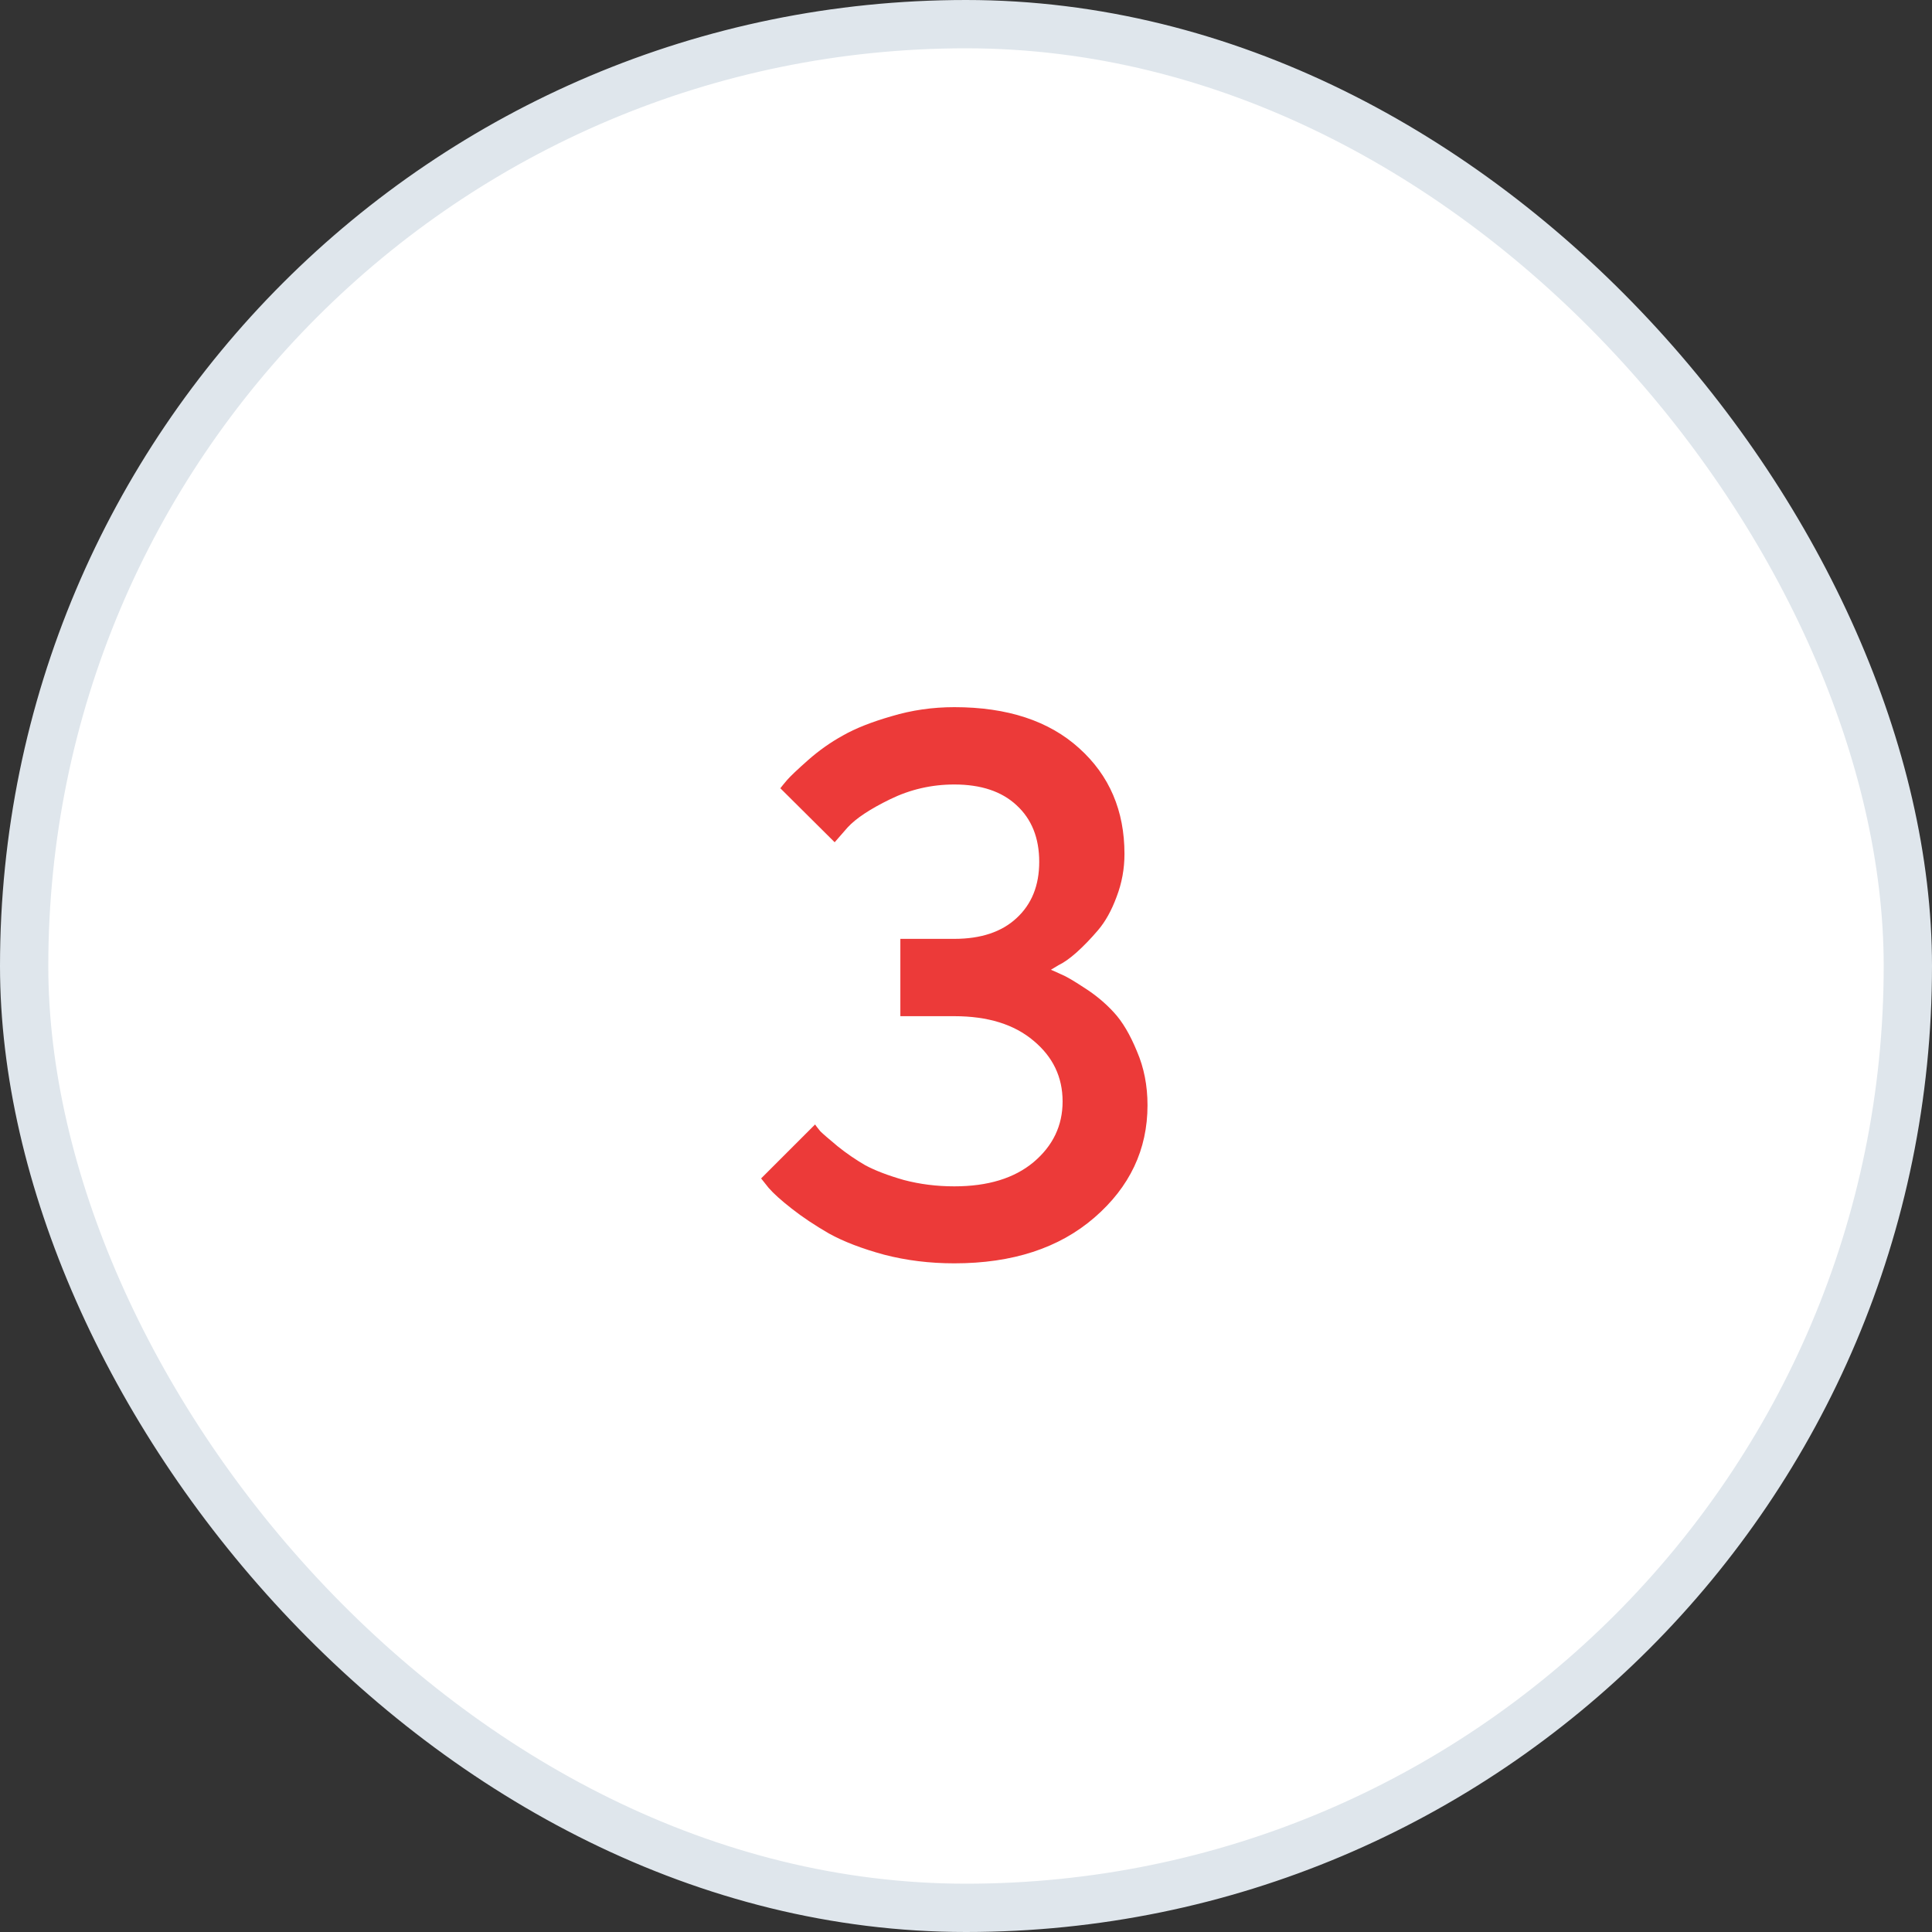
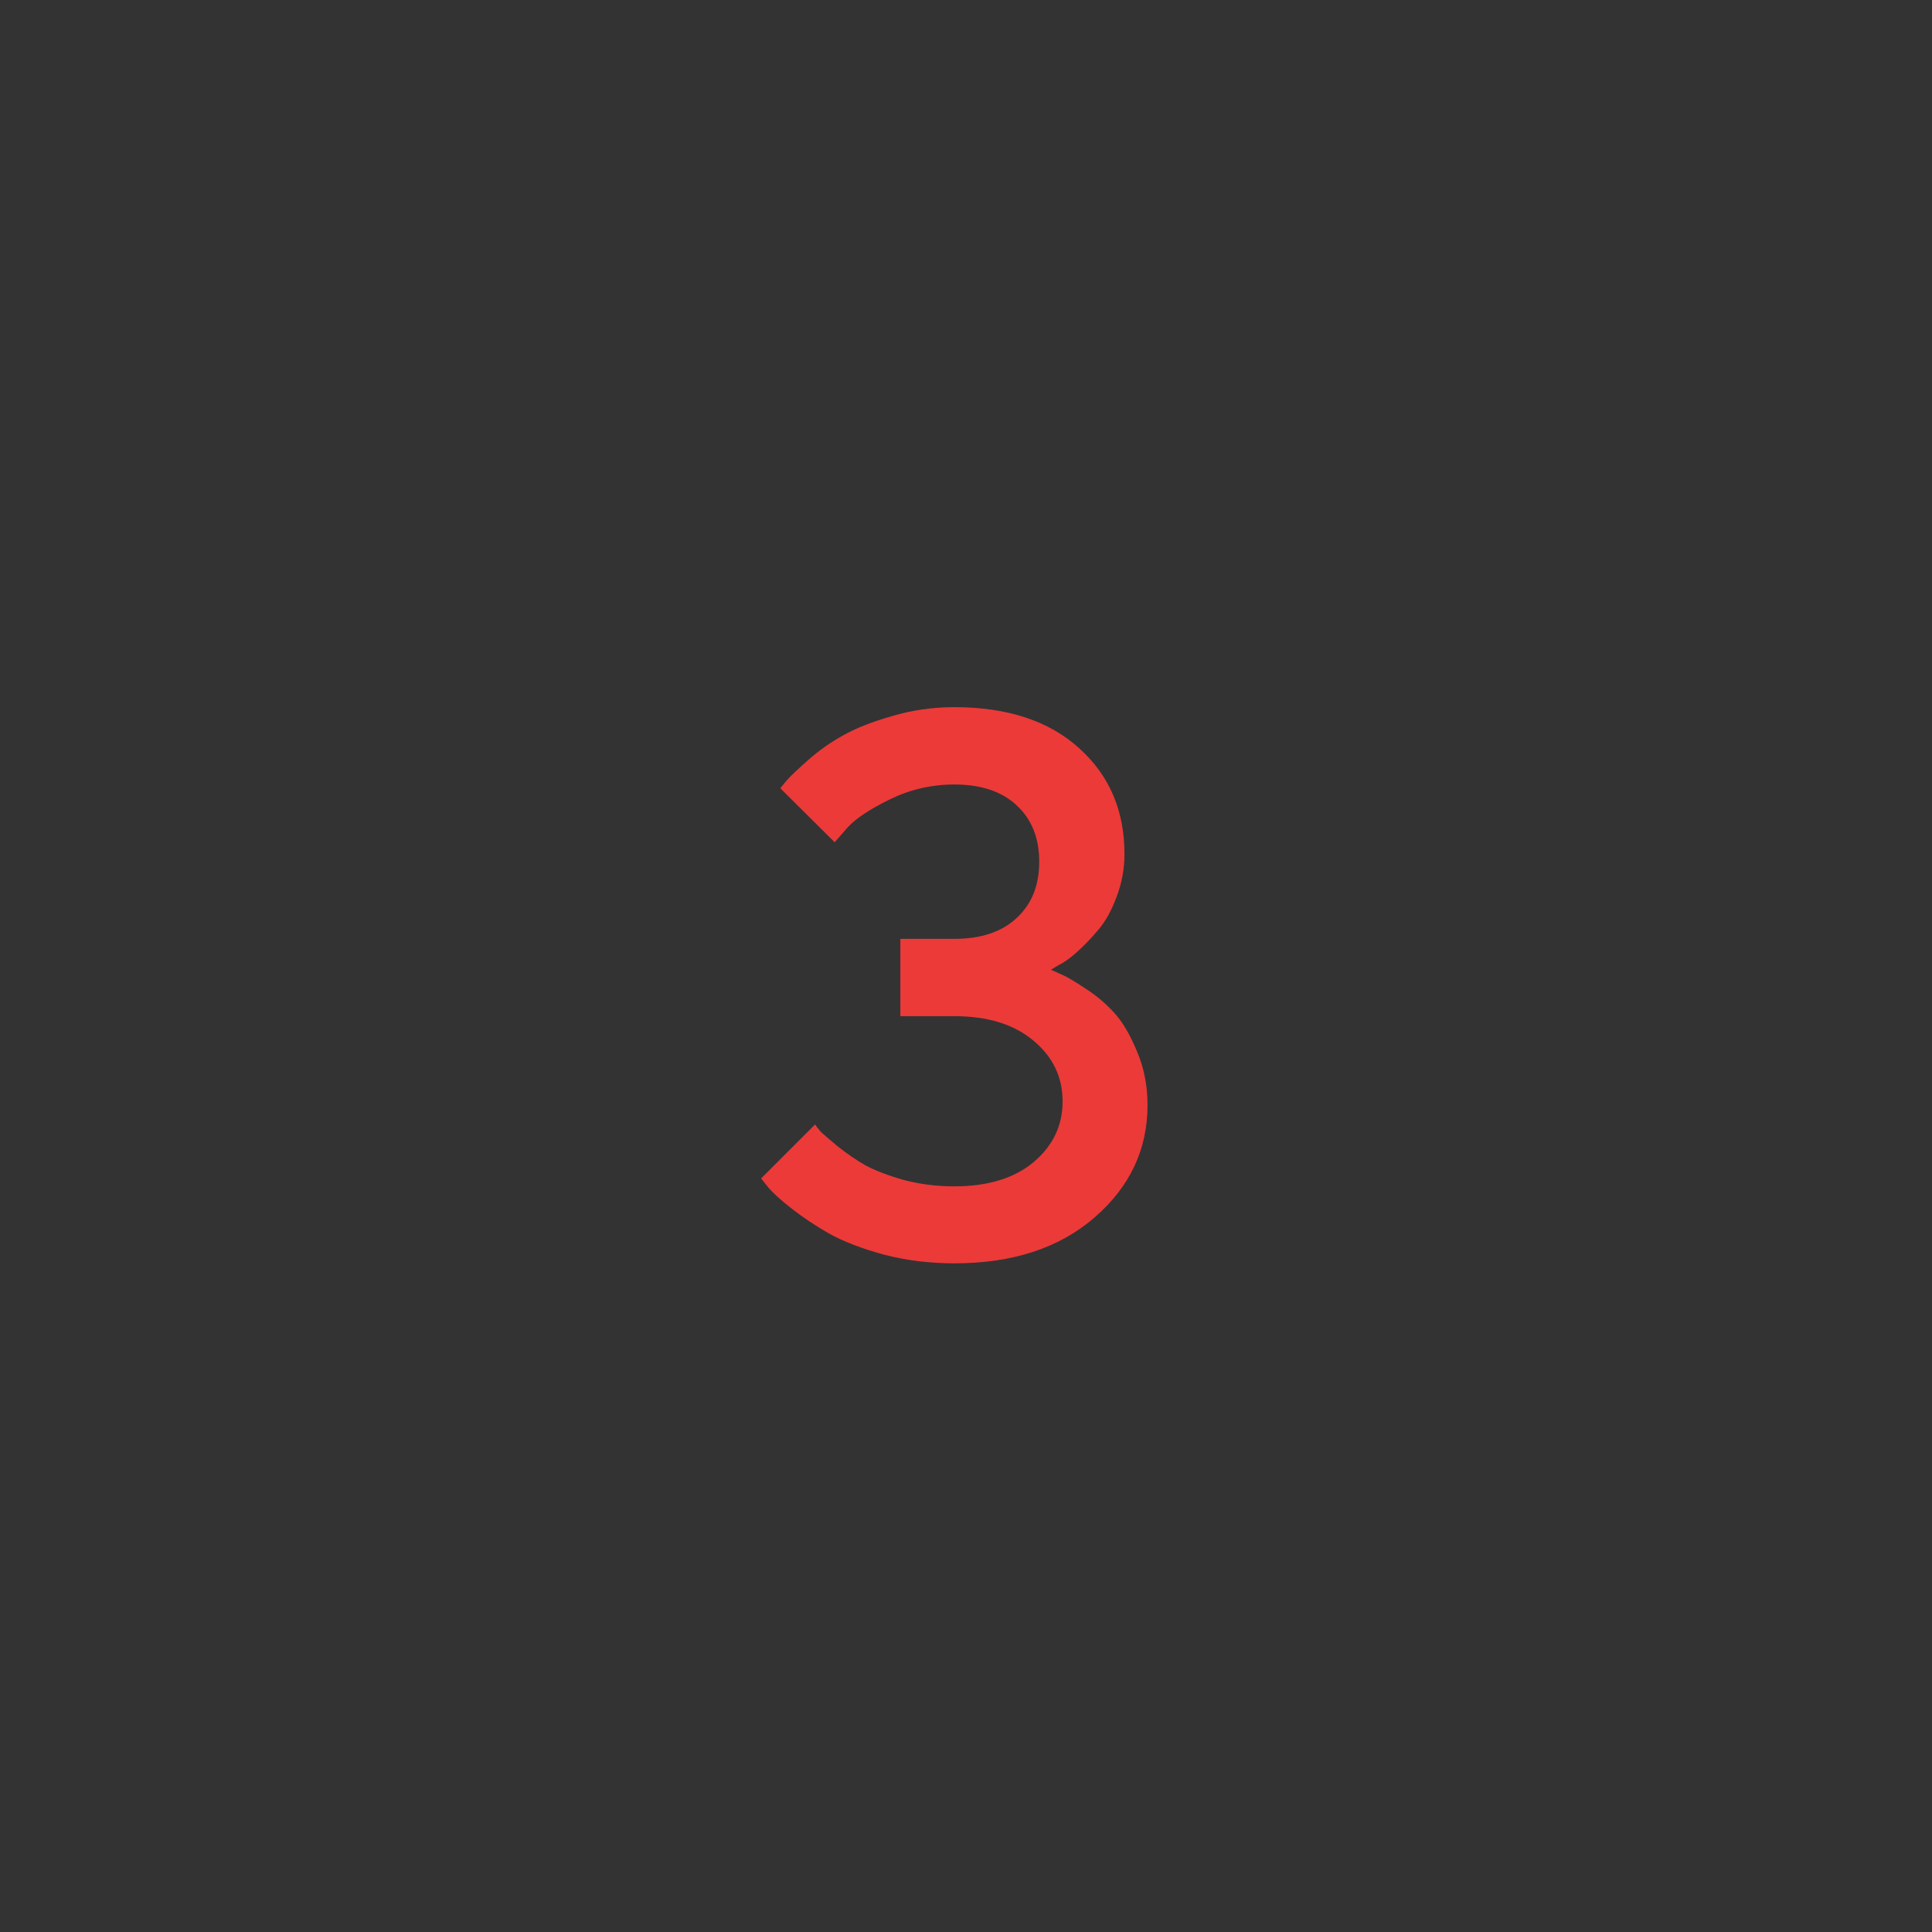
<svg xmlns="http://www.w3.org/2000/svg" width="40" height="40" viewBox="0 0 40 40" fill="none">
  <rect x="0" y="0" width="40" height="40" fill="#333333" stroke="none" />
-   <rect x="0.5" y="0.5" width="39" height="39" rx="19.5" fill="white" stroke="#DFE6EC" />
  <path d="M21.758 20.078C21.81 20.099 21.88 20.13 21.969 20.172C22.062 20.208 22.224 20.302 22.453 20.453C22.682 20.599 22.885 20.768 23.062 20.961C23.24 21.154 23.398 21.422 23.539 21.766C23.685 22.104 23.758 22.477 23.758 22.883C23.758 23.799 23.391 24.576 22.656 25.211C21.927 25.841 20.961 26.156 19.758 26.156C19.247 26.156 18.763 26.096 18.305 25.977C17.846 25.852 17.466 25.706 17.164 25.539C16.867 25.367 16.609 25.195 16.391 25.023C16.172 24.852 16.013 24.708 15.914 24.594L15.758 24.398L16.875 23.281C16.896 23.312 16.932 23.359 16.984 23.422C17.042 23.479 17.162 23.583 17.344 23.734C17.526 23.88 17.716 24.01 17.914 24.125C18.117 24.234 18.383 24.336 18.711 24.43C19.044 24.518 19.393 24.562 19.758 24.562C20.451 24.562 20.997 24.396 21.398 24.062C21.799 23.724 22 23.305 22 22.805C22 22.299 21.799 21.88 21.398 21.547C20.997 21.208 20.451 21.039 19.758 21.039H18.641V19.438H19.758C20.31 19.438 20.74 19.294 21.047 19.008C21.359 18.721 21.516 18.333 21.516 17.844C21.516 17.349 21.359 16.958 21.047 16.672C20.74 16.385 20.31 16.242 19.758 16.242C19.289 16.242 18.846 16.344 18.43 16.547C18.013 16.75 17.719 16.945 17.547 17.133L17.281 17.438L16.156 16.32C16.188 16.279 16.234 16.221 16.297 16.148C16.365 16.07 16.51 15.932 16.734 15.734C16.958 15.537 17.198 15.367 17.453 15.227C17.708 15.081 18.044 14.948 18.461 14.828C18.878 14.703 19.31 14.641 19.758 14.641C20.857 14.641 21.719 14.925 22.344 15.492C22.969 16.055 23.281 16.784 23.281 17.68C23.281 17.987 23.227 18.284 23.117 18.57C23.013 18.852 22.885 19.081 22.734 19.258C22.583 19.435 22.435 19.588 22.289 19.719C22.148 19.844 22.023 19.932 21.914 19.984L21.758 20.078Z" fill="#EC3A39" />
</svg>